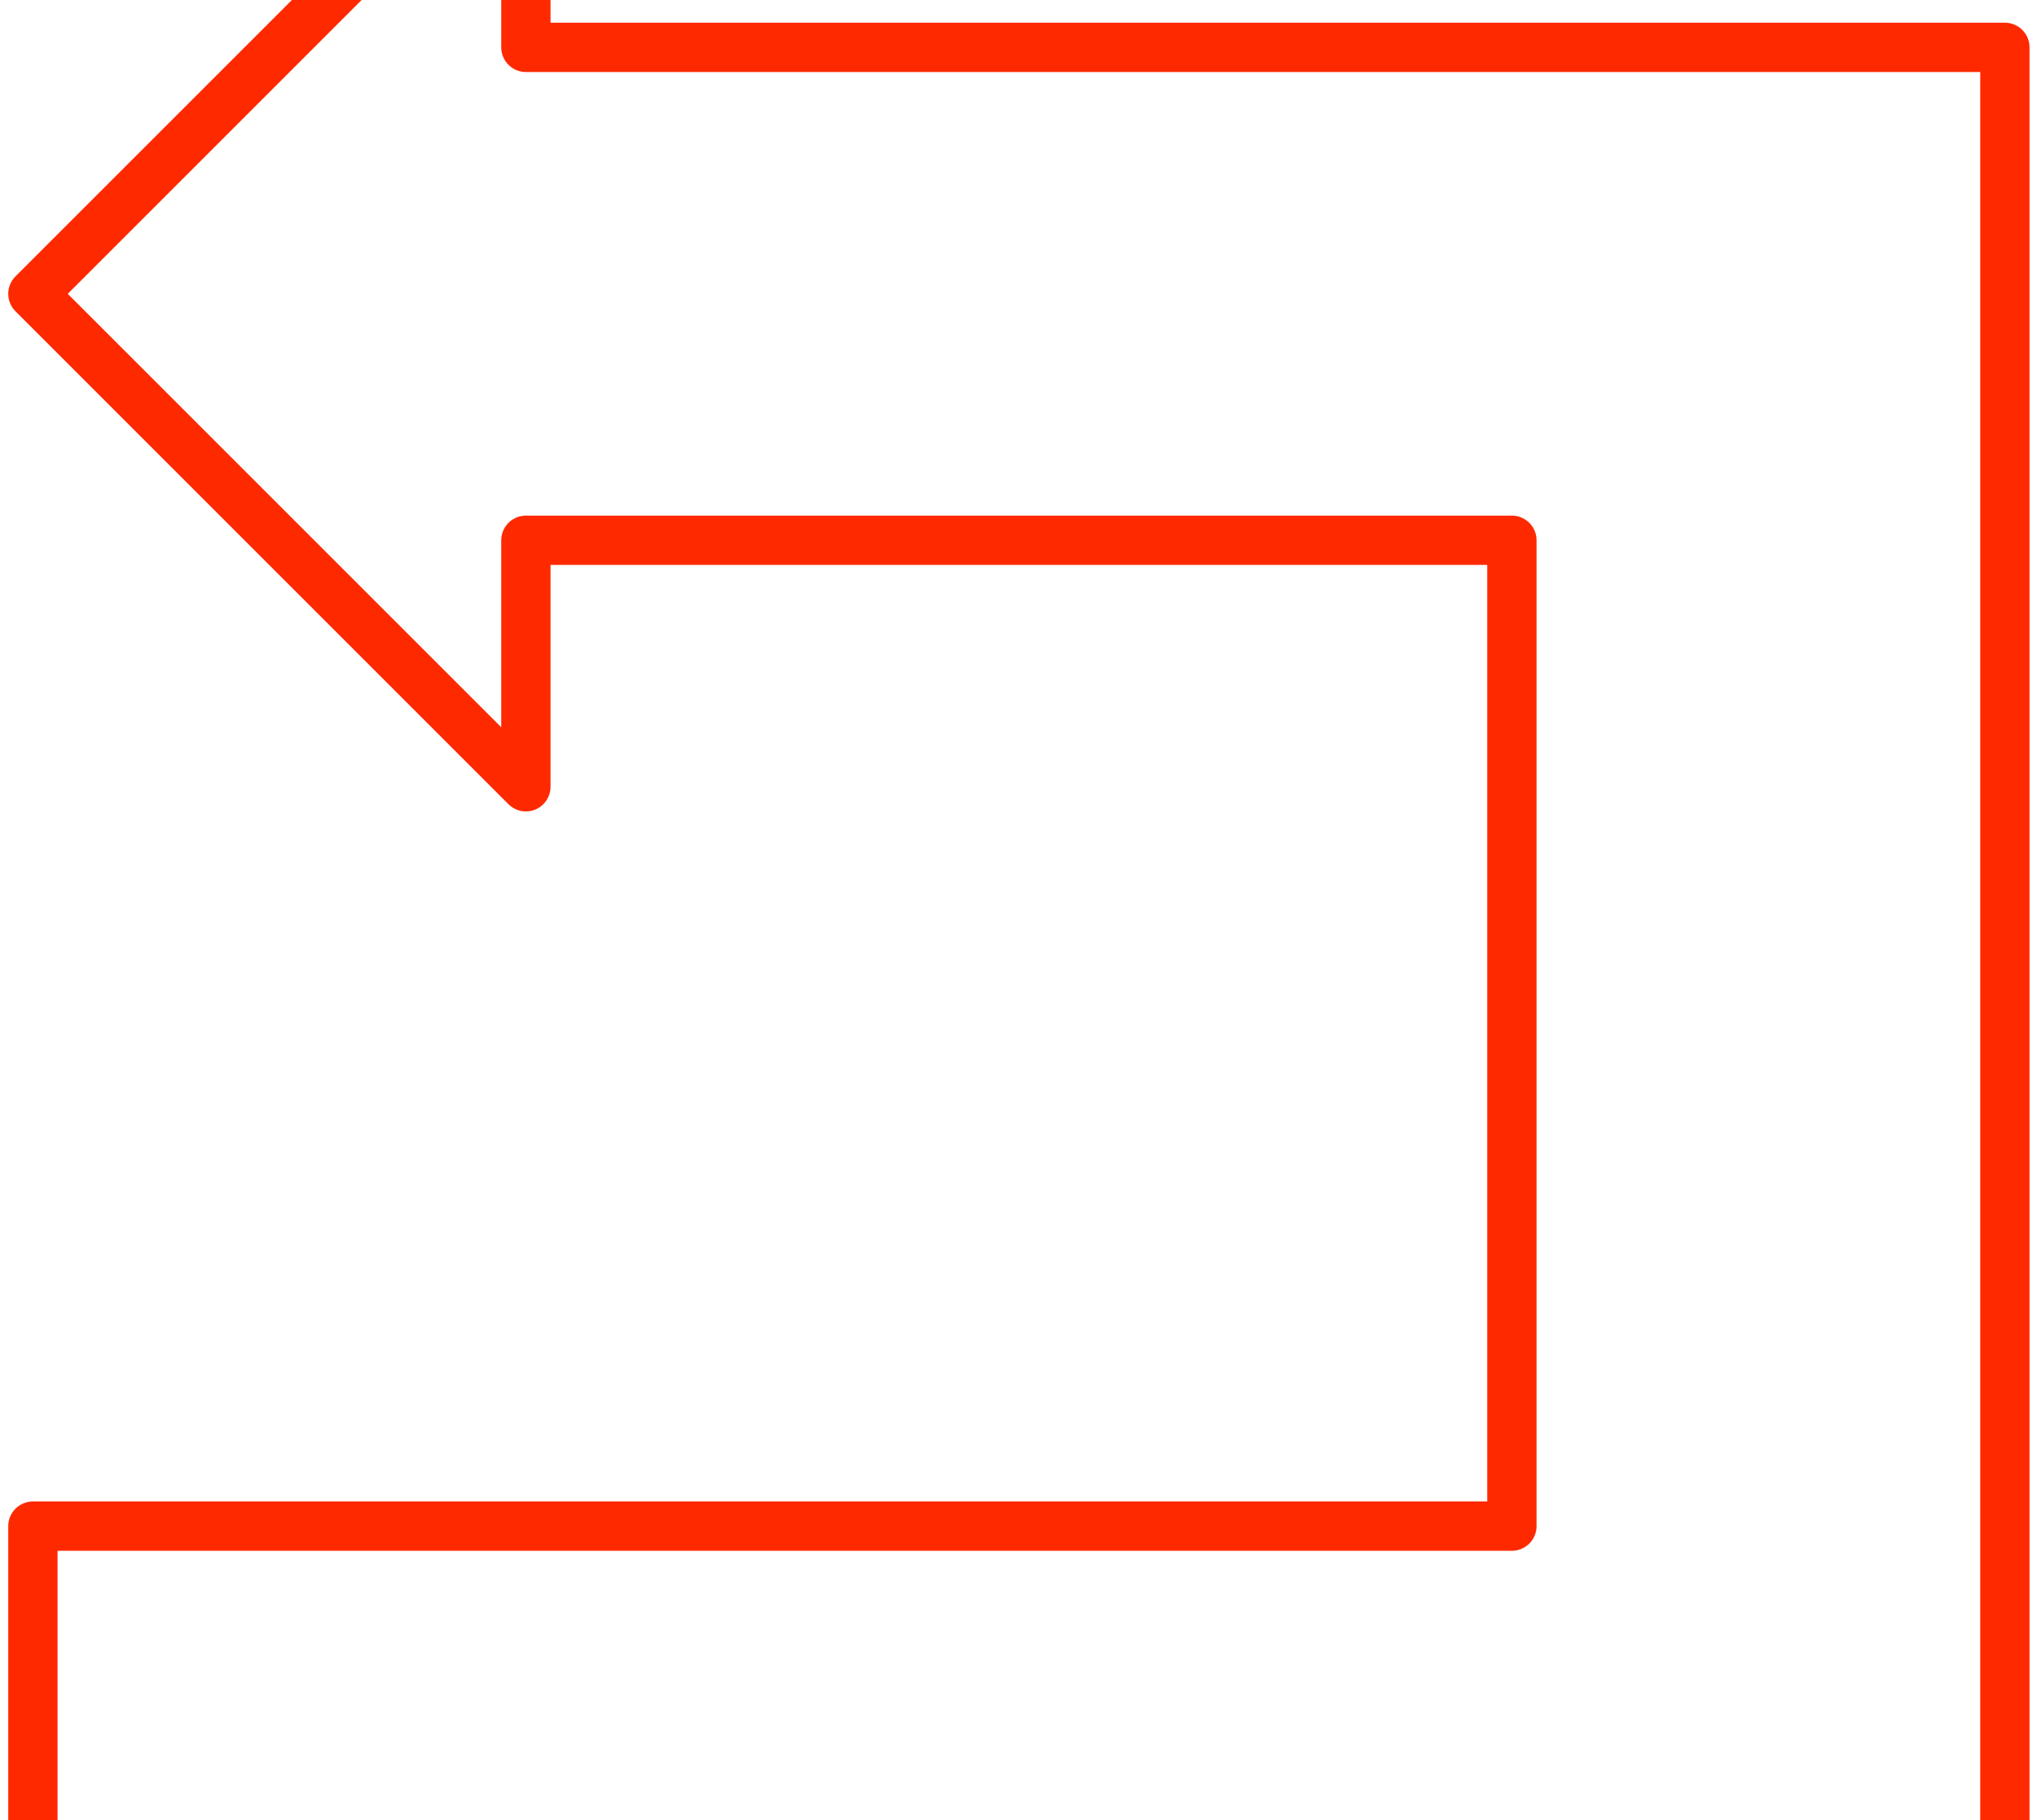
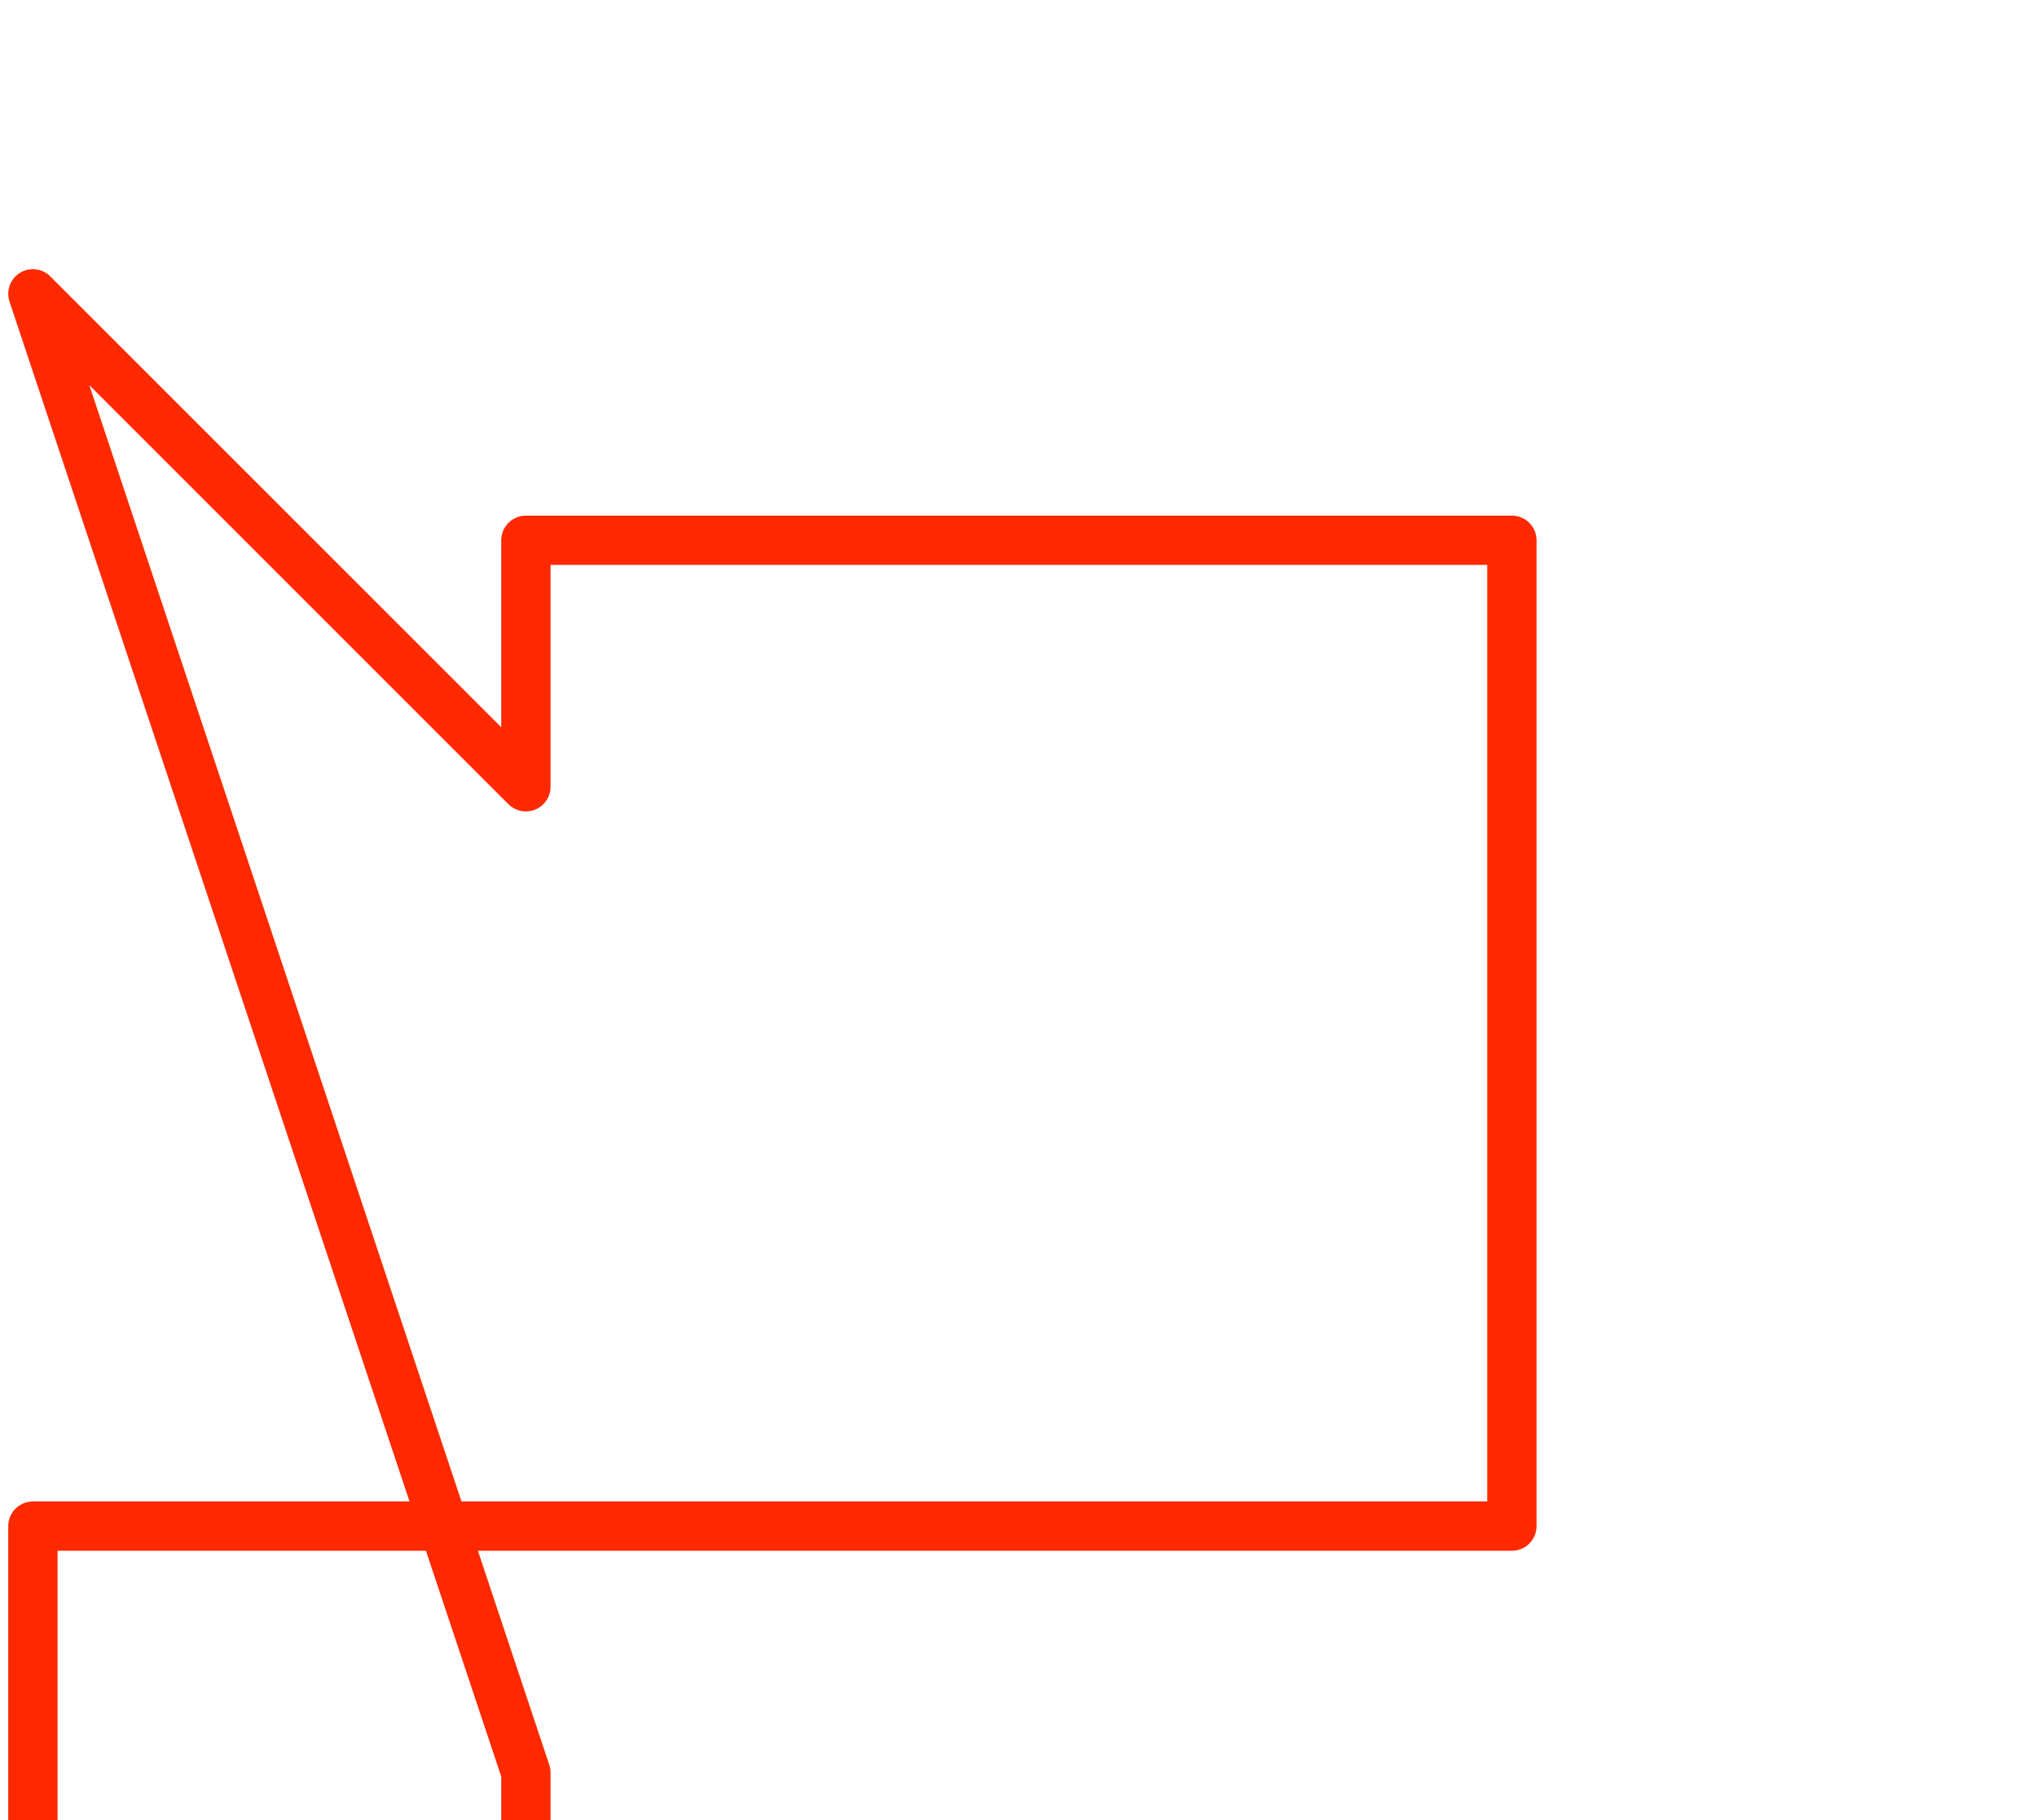
<svg xmlns="http://www.w3.org/2000/svg" overflow="visible" viewBox="0 0 470 420" version="1.0">
-   <path d="M7.59 67.807l113.75 113.75v-56.88h227.5v227.5H7.59v113.75h455v-455l-341.25.002v-56.876L7.59 67.803v.001z" stroke-miterlimit="1" stroke-linejoin="round" stroke="#ff2900" stroke-linecap="round" stroke-width="11.375" fill="none" />
+   <path d="M7.59 67.807l113.75 113.75v-56.88h227.5v227.5H7.59v113.75h455l-341.25.002v-56.876L7.59 67.803v.001z" stroke-miterlimit="1" stroke-linejoin="round" stroke="#ff2900" stroke-linecap="round" stroke-width="11.375" fill="none" />
</svg>